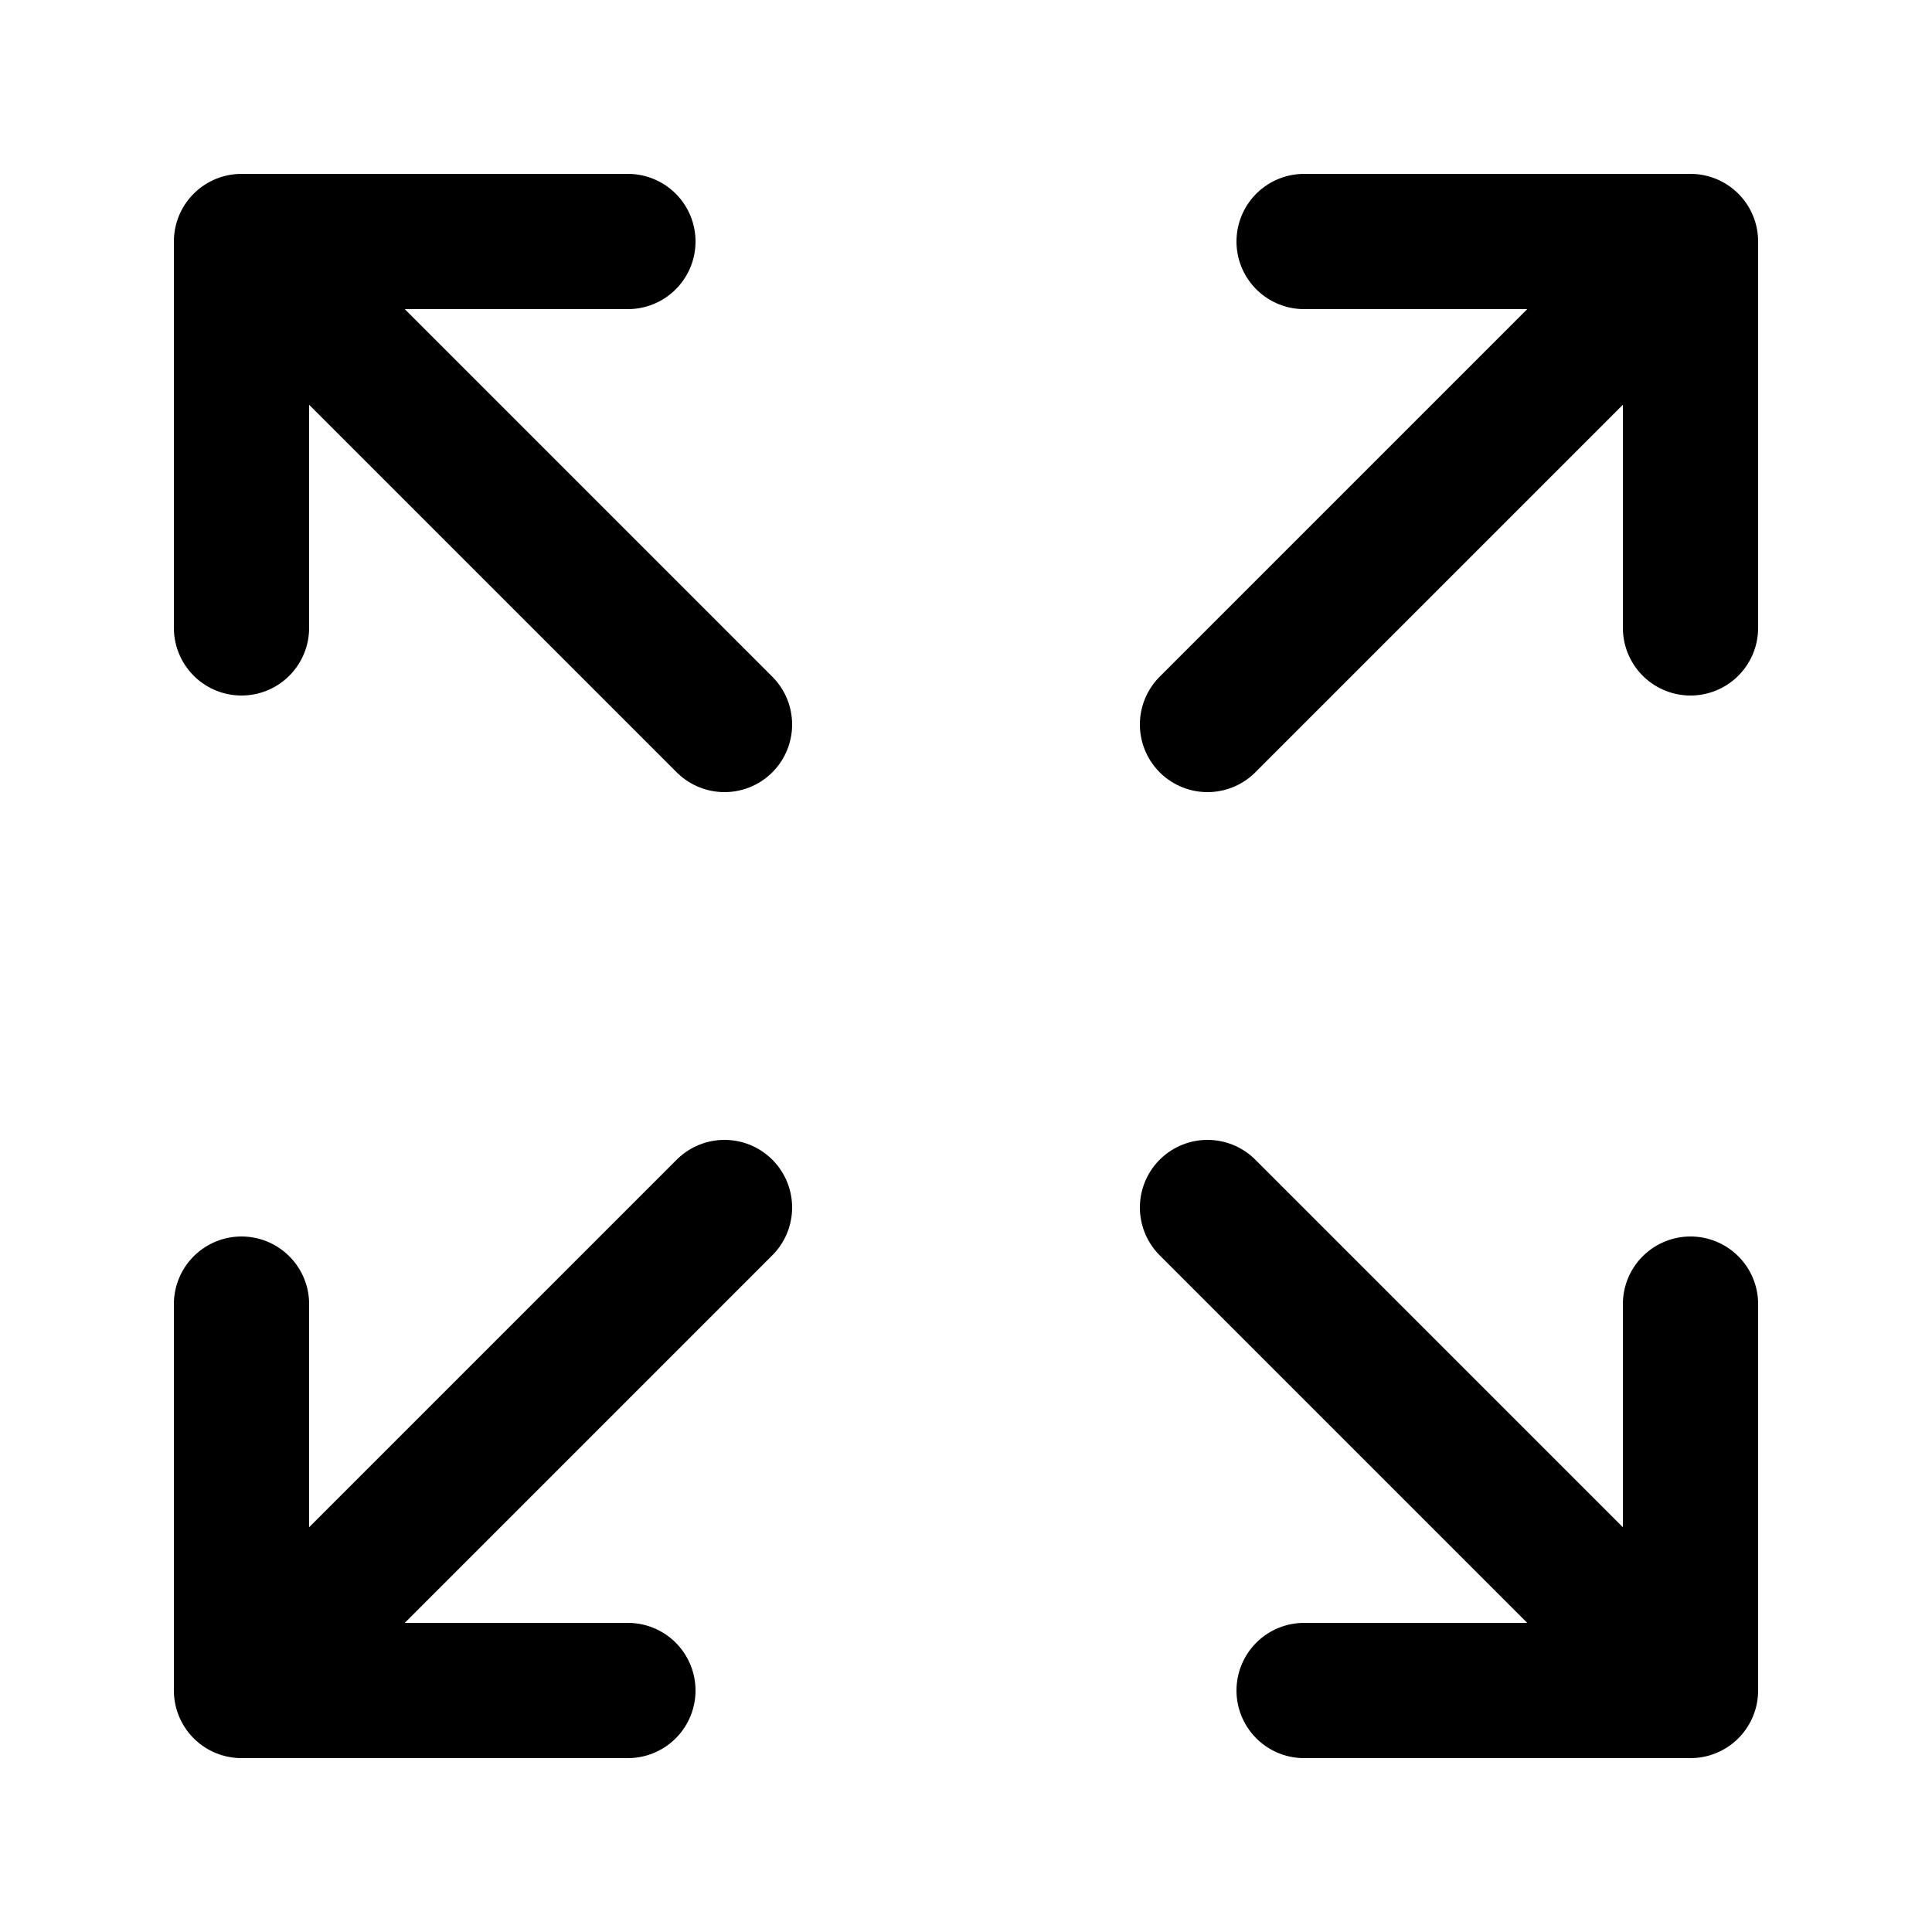
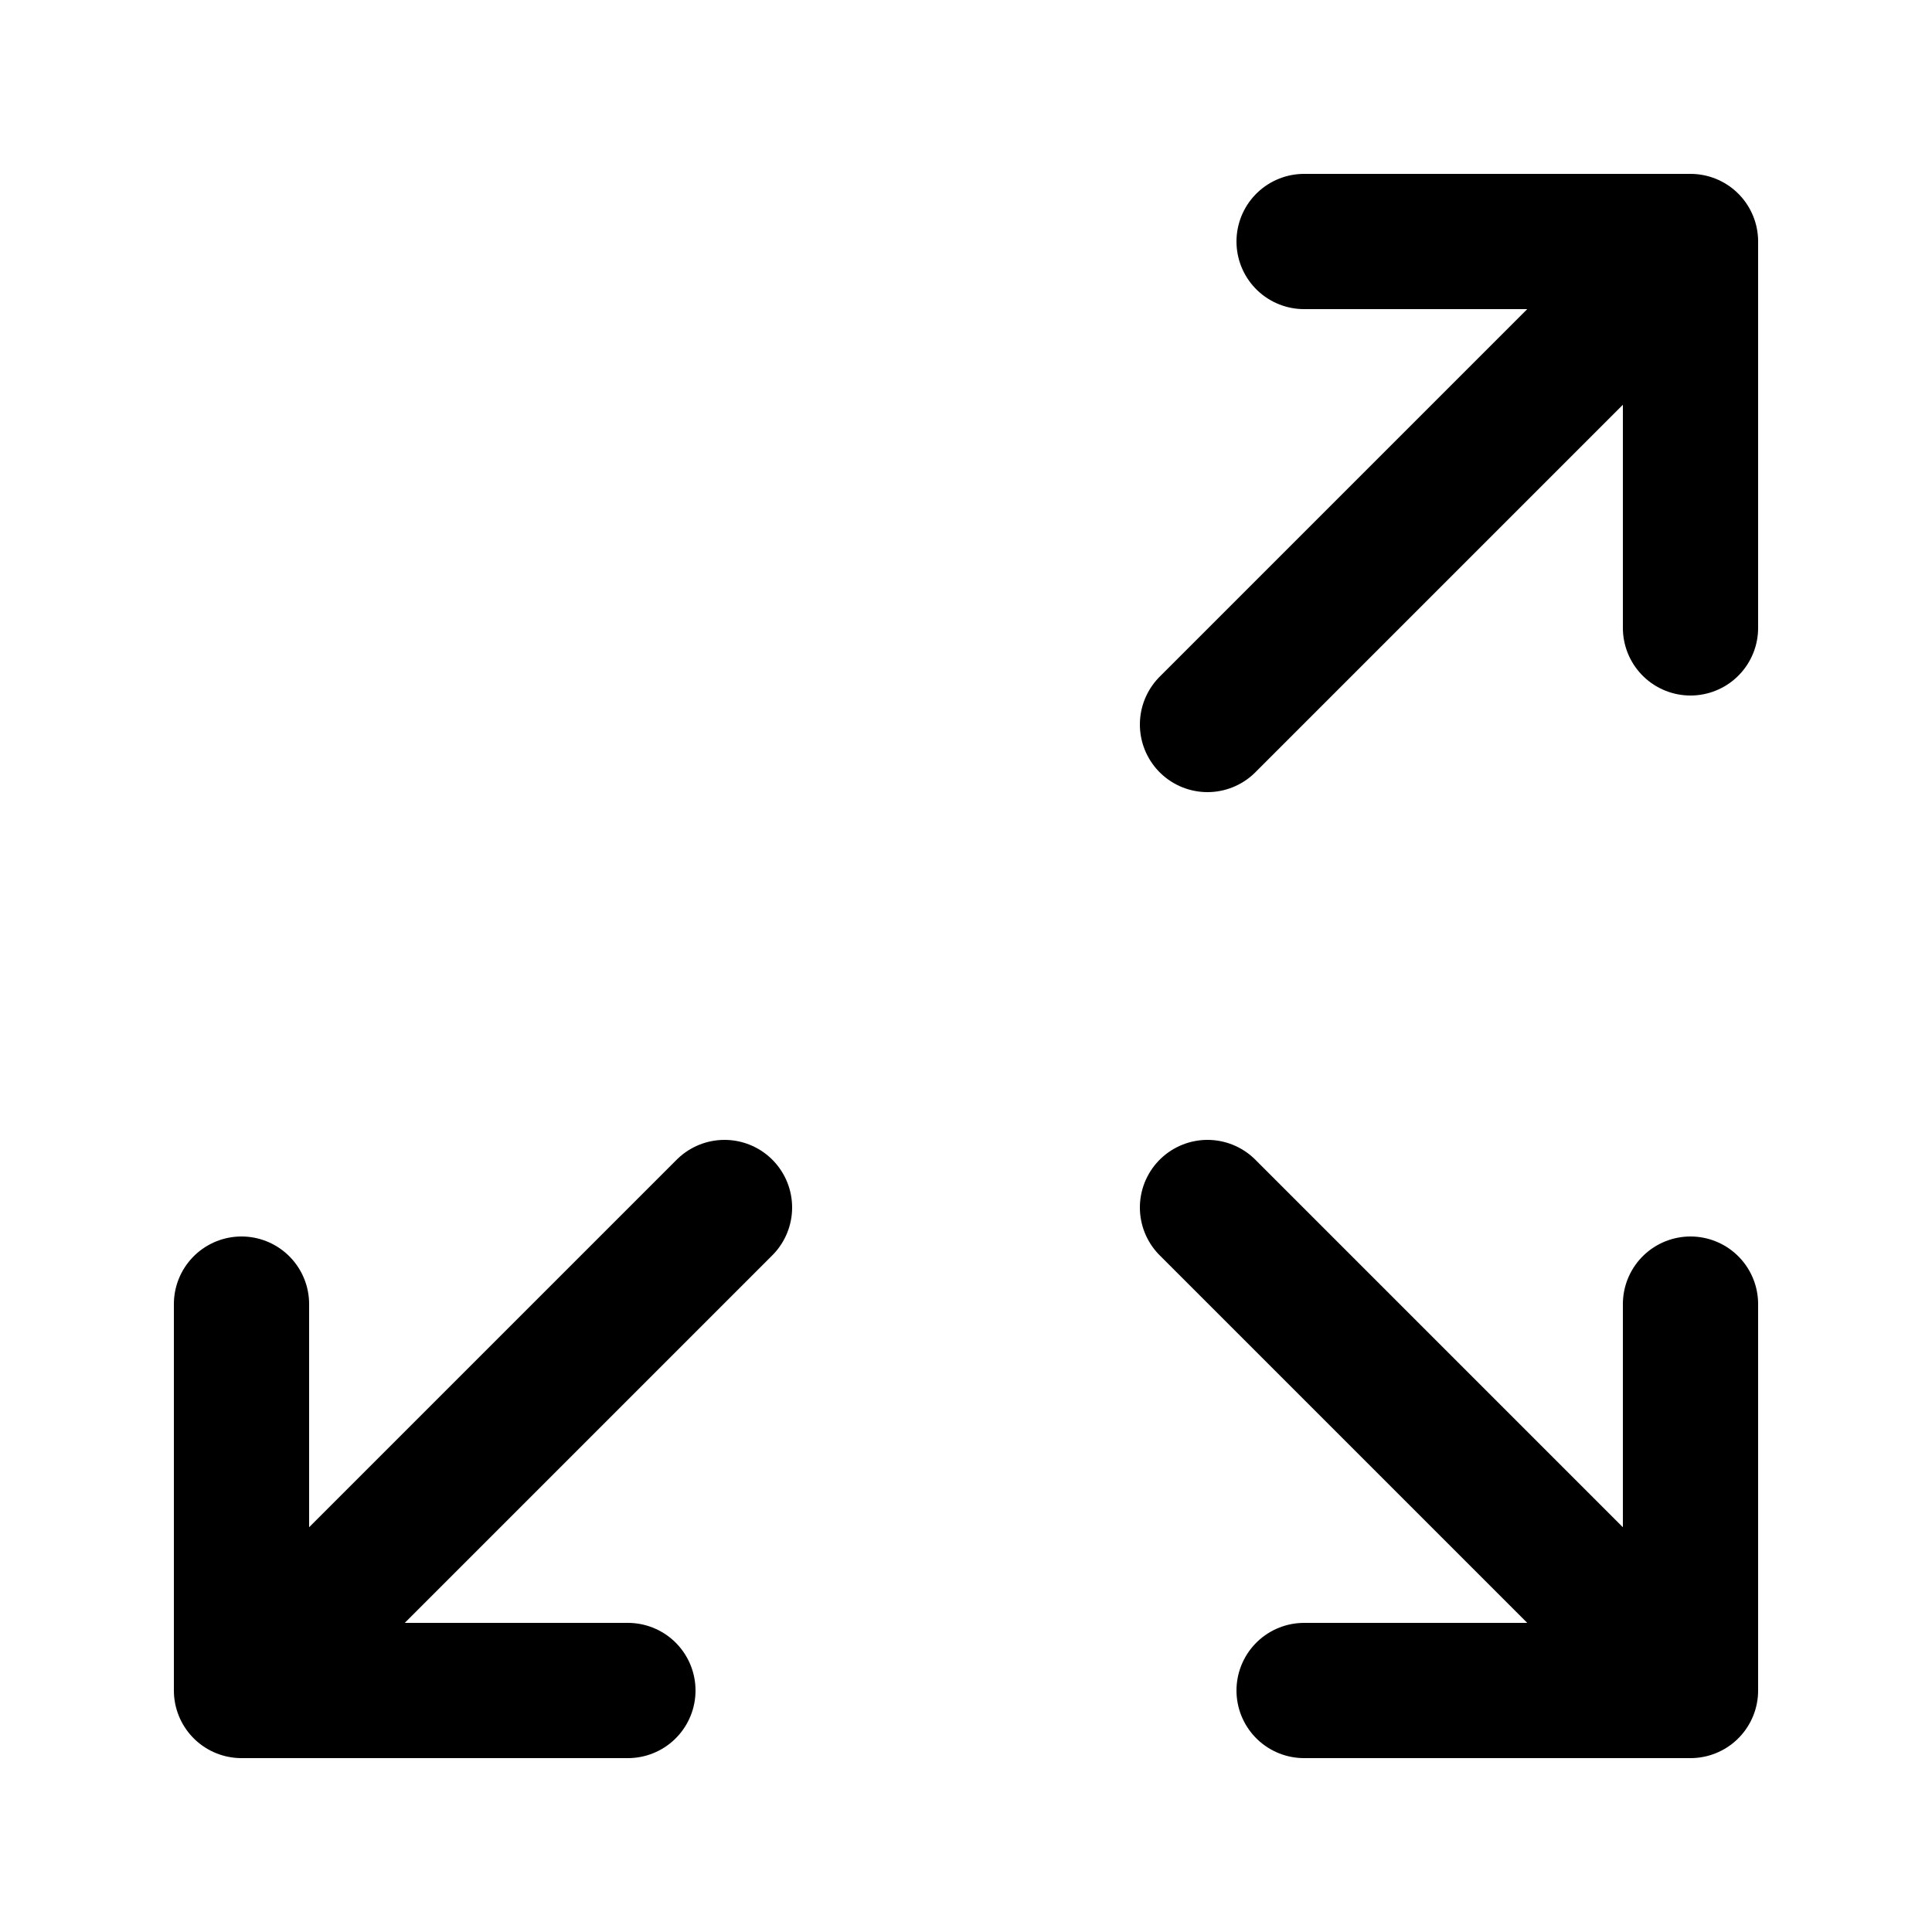
<svg xmlns="http://www.w3.org/2000/svg" width="100" height="100" viewBox="0 0 100 100" fill="none">
  <path d="M87.5 87.5L62.5 62.5M87.5 87.5V67.5M87.5 87.5H67.5" stroke="black" stroke-width="7" stroke-linecap="round" stroke-linejoin="round" />
  <path d="M12.5 67.5V87.5M12.5 87.5H32.5M12.5 87.5L37.5 62.5" stroke="black" stroke-width="7" stroke-linecap="round" stroke-linejoin="round" />
  <path d="M87.5 32.5V12.5M87.5 12.5H67.5M87.5 12.5L62.5 37.5" stroke="black" stroke-width="7" stroke-linecap="round" stroke-linejoin="round" />
-   <path d="M12.5 32.5V12.5M12.5 12.5H32.5M12.5 12.5L37.5 37.5" stroke="black" stroke-width="7" stroke-linecap="round" stroke-linejoin="round" />
</svg>